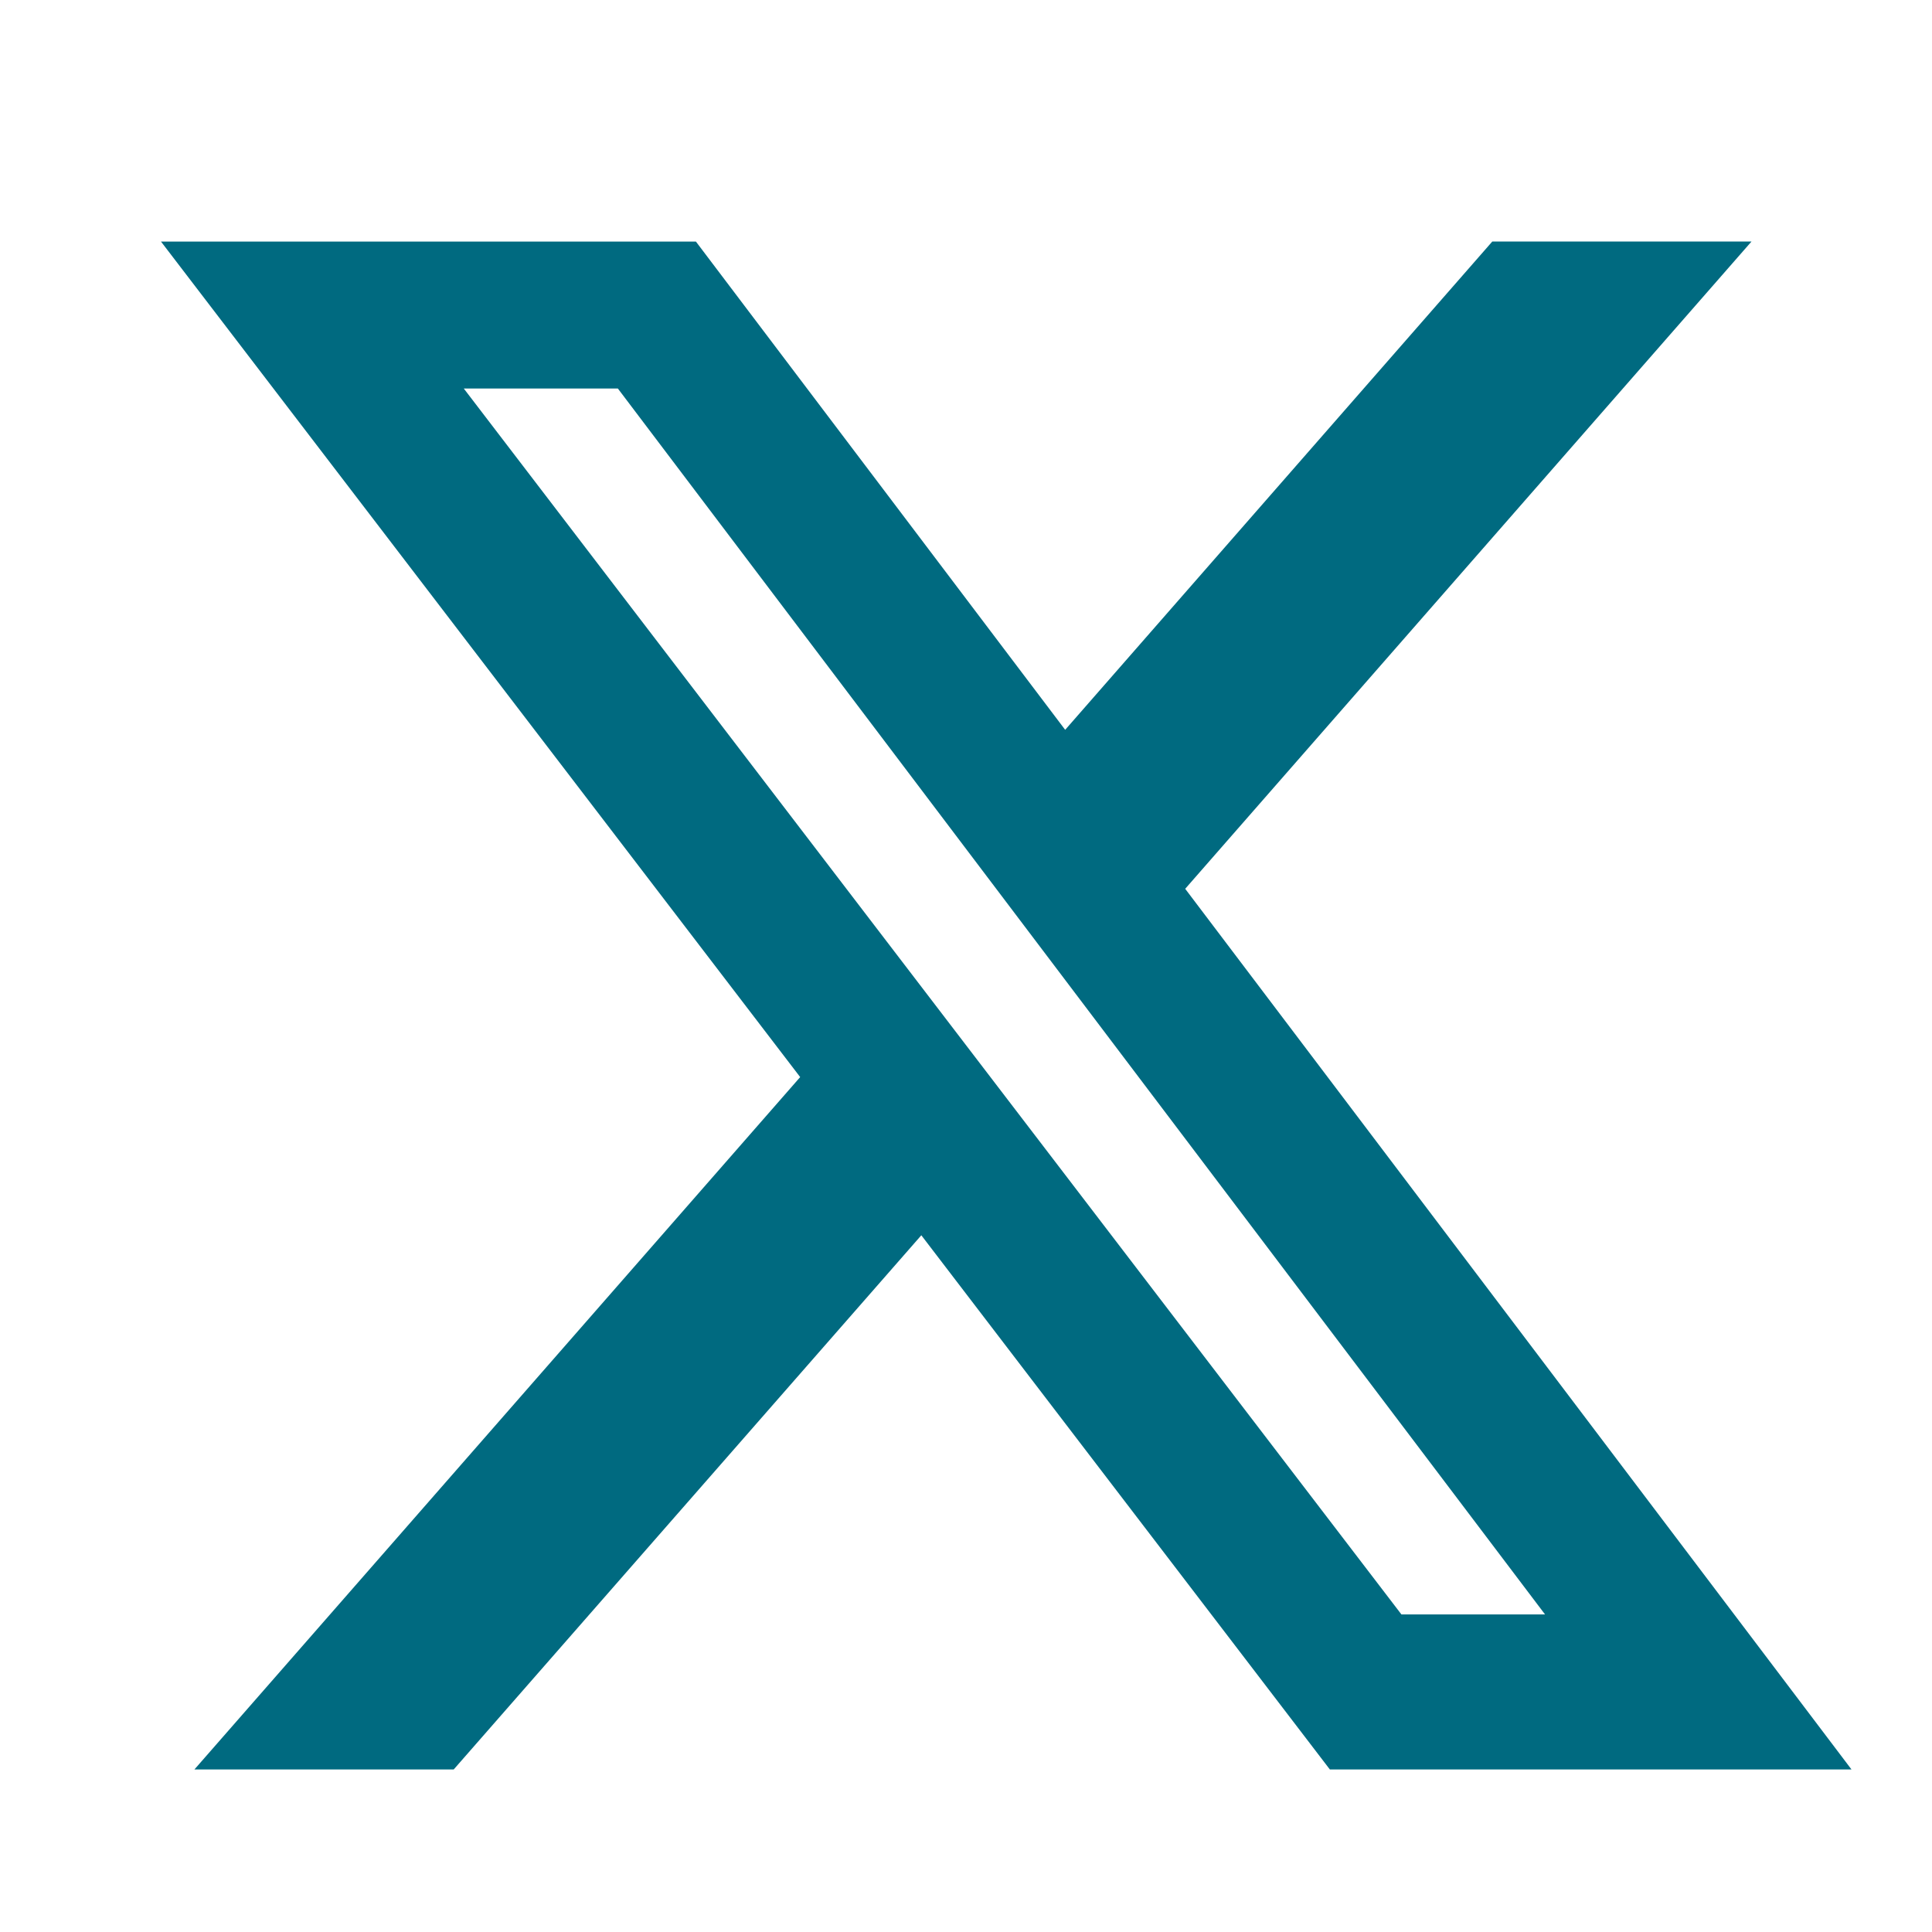
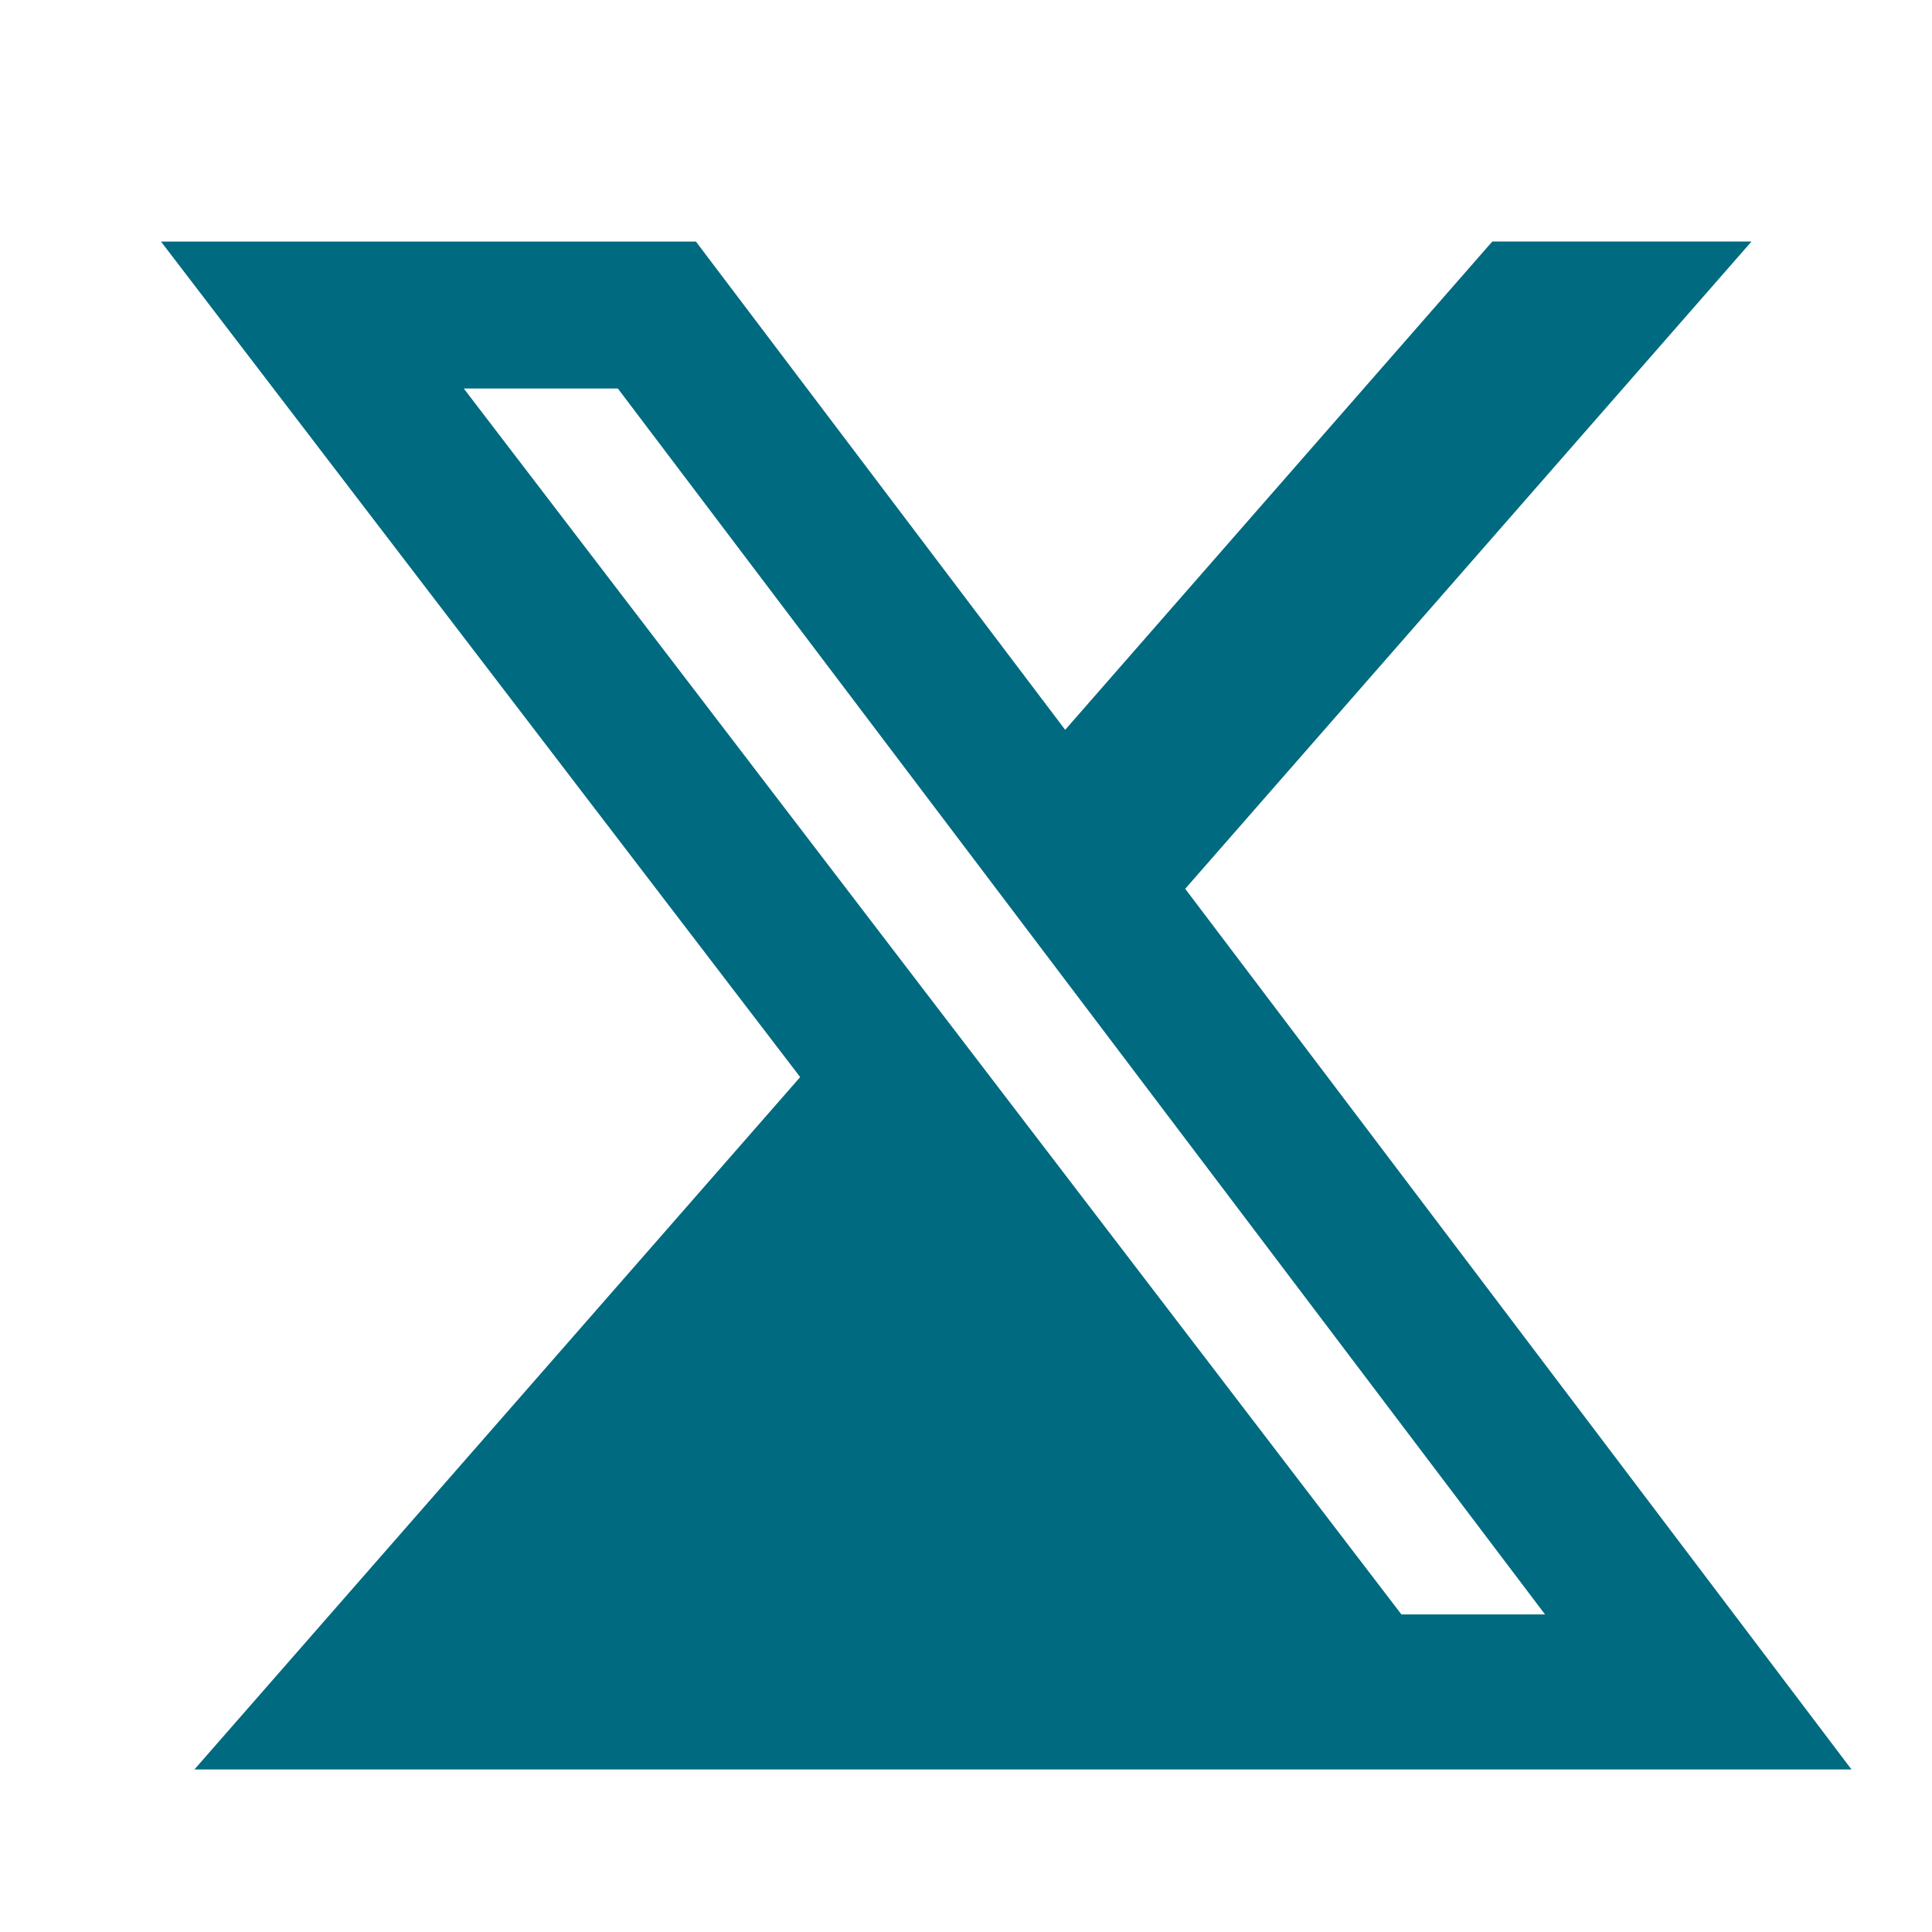
<svg xmlns="http://www.w3.org/2000/svg" width="24" height="24" viewBox="0 0 24 24" fill="none">
-   <path d="M18.538 3H21.758L14.723 11.041L23 21.981H16.52L11.445 15.345L5.636 21.981H2.415L9.94 13.38L2 3.001H8.645L13.232 9.066L18.538 3ZM17.409 20.055H19.193L7.675 4.826H5.761L17.409 20.055Z" fill="#006A80" />
+   <path d="M18.538 3H21.758L14.723 11.041L23 21.981H16.52L5.636 21.981H2.415L9.94 13.38L2 3.001H8.645L13.232 9.066L18.538 3ZM17.409 20.055H19.193L7.675 4.826H5.761L17.409 20.055Z" fill="#006A80" />
</svg>